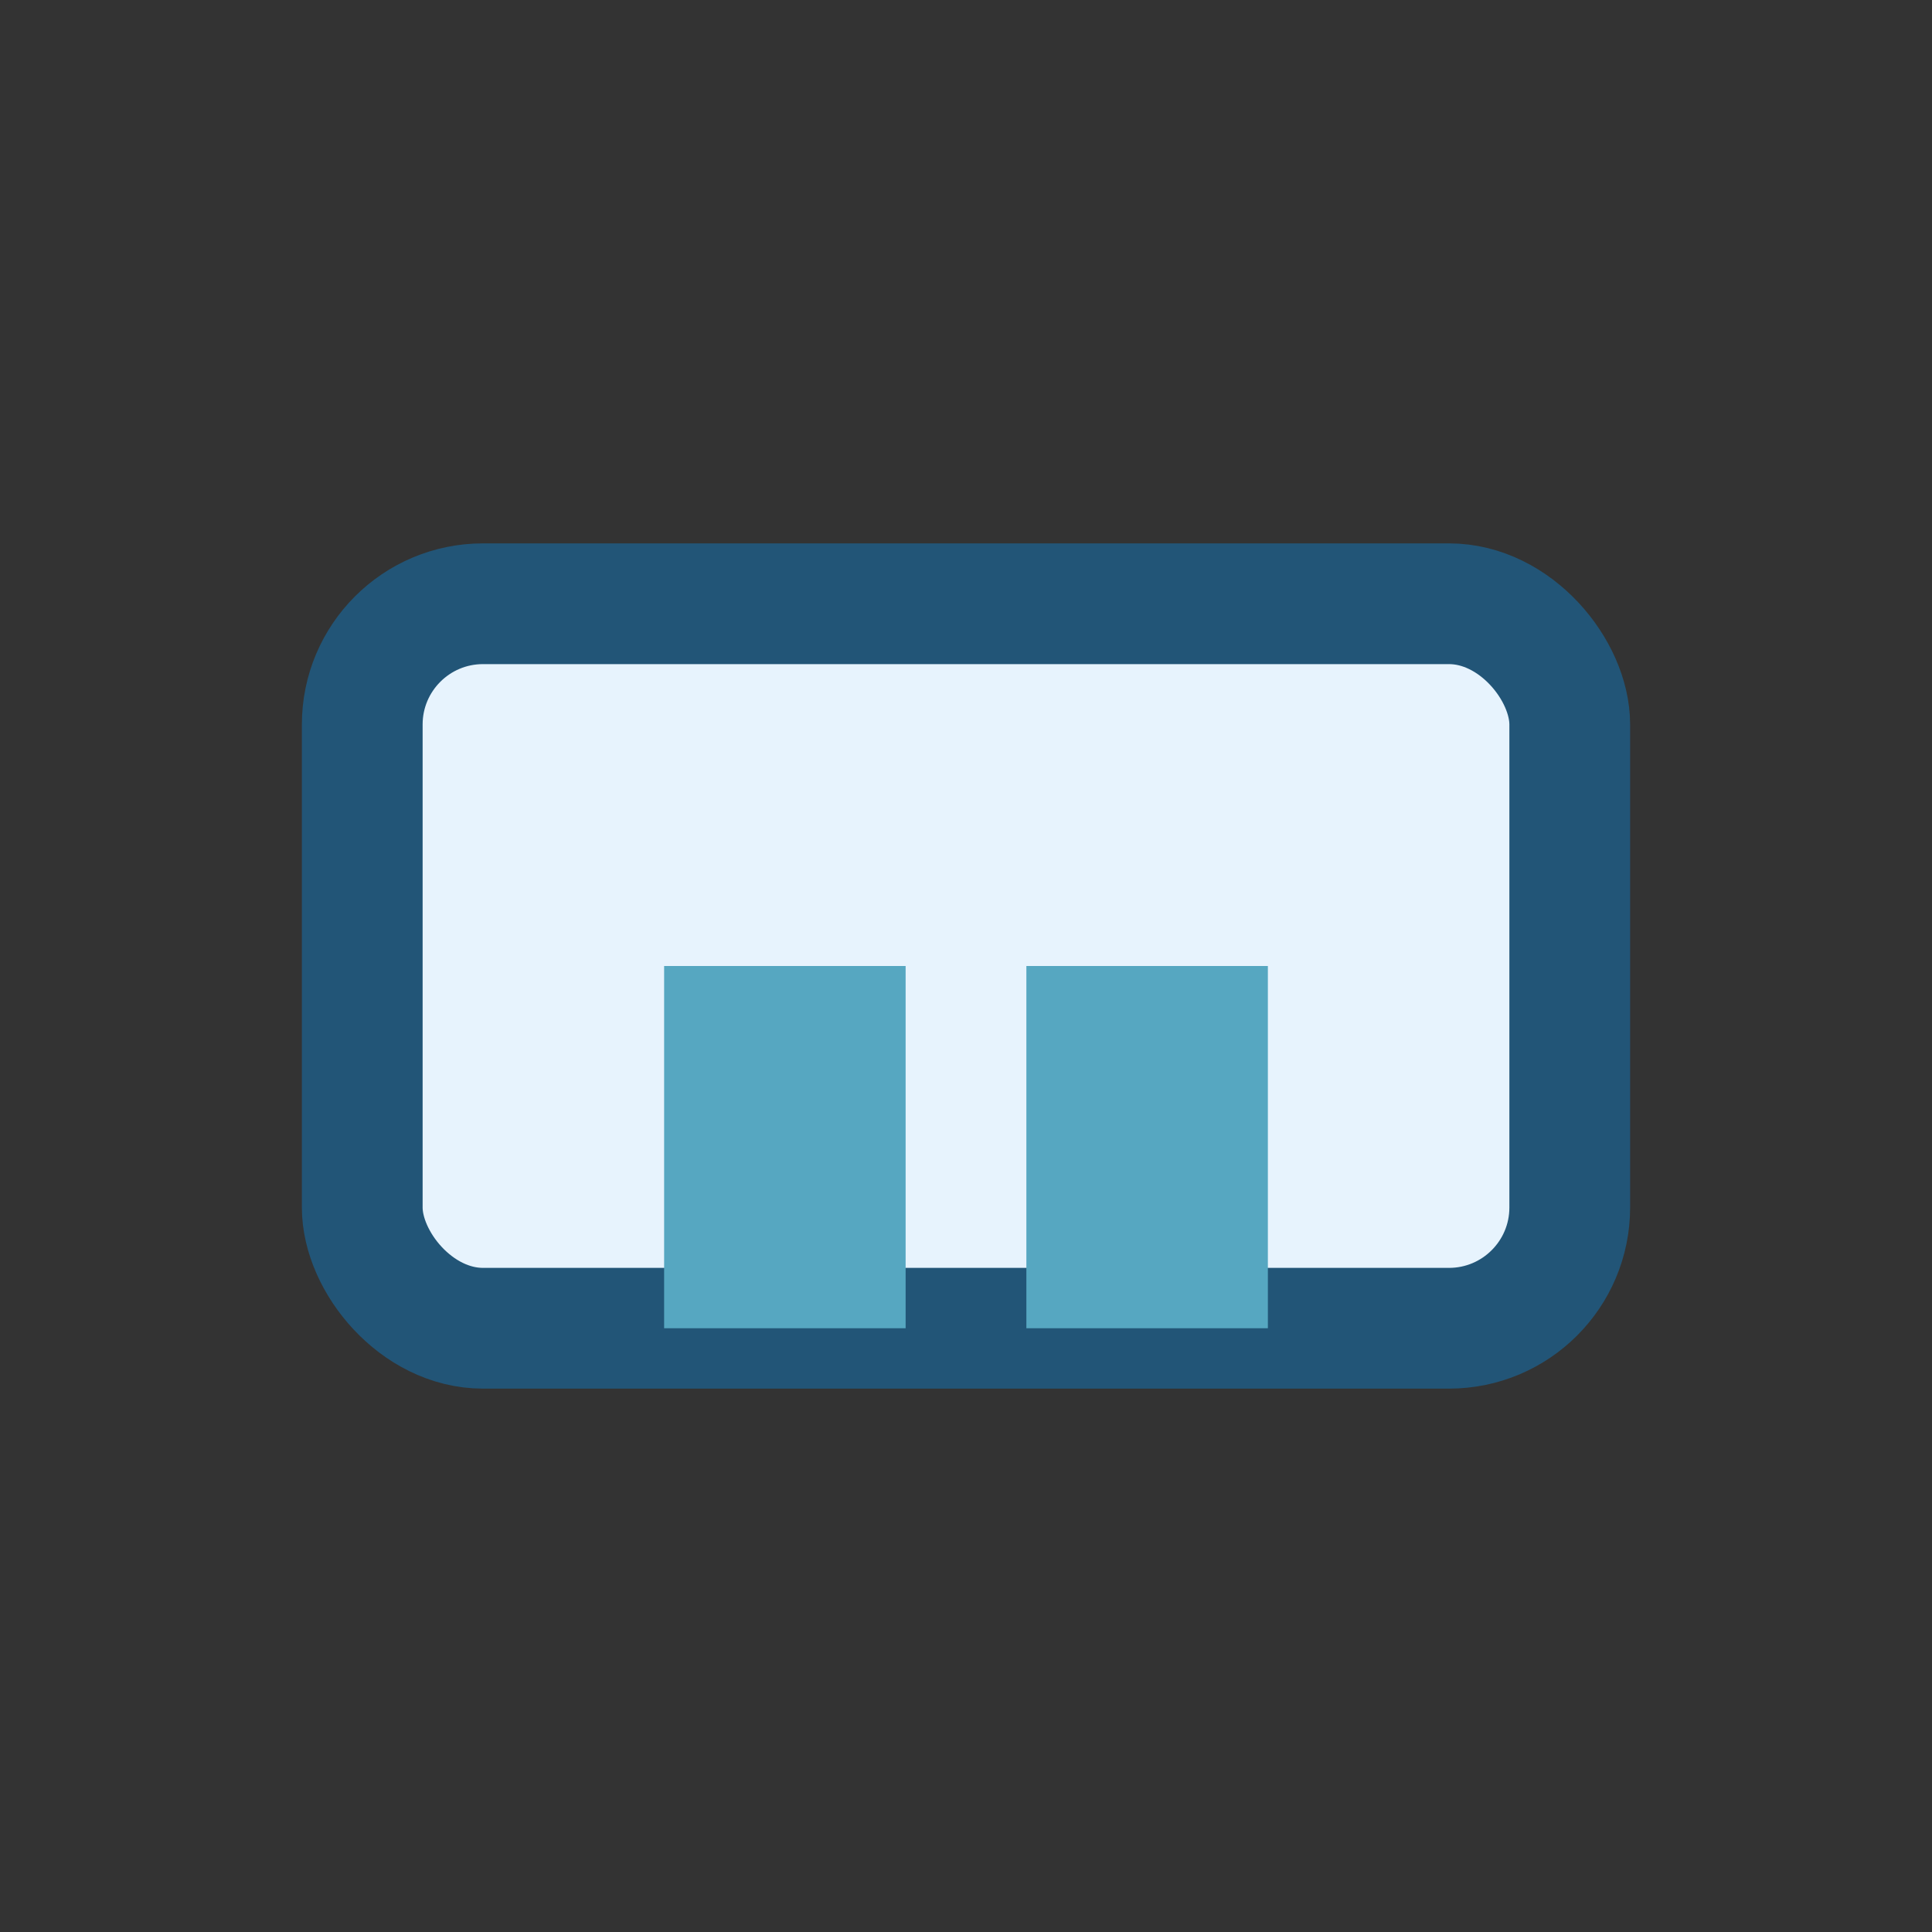
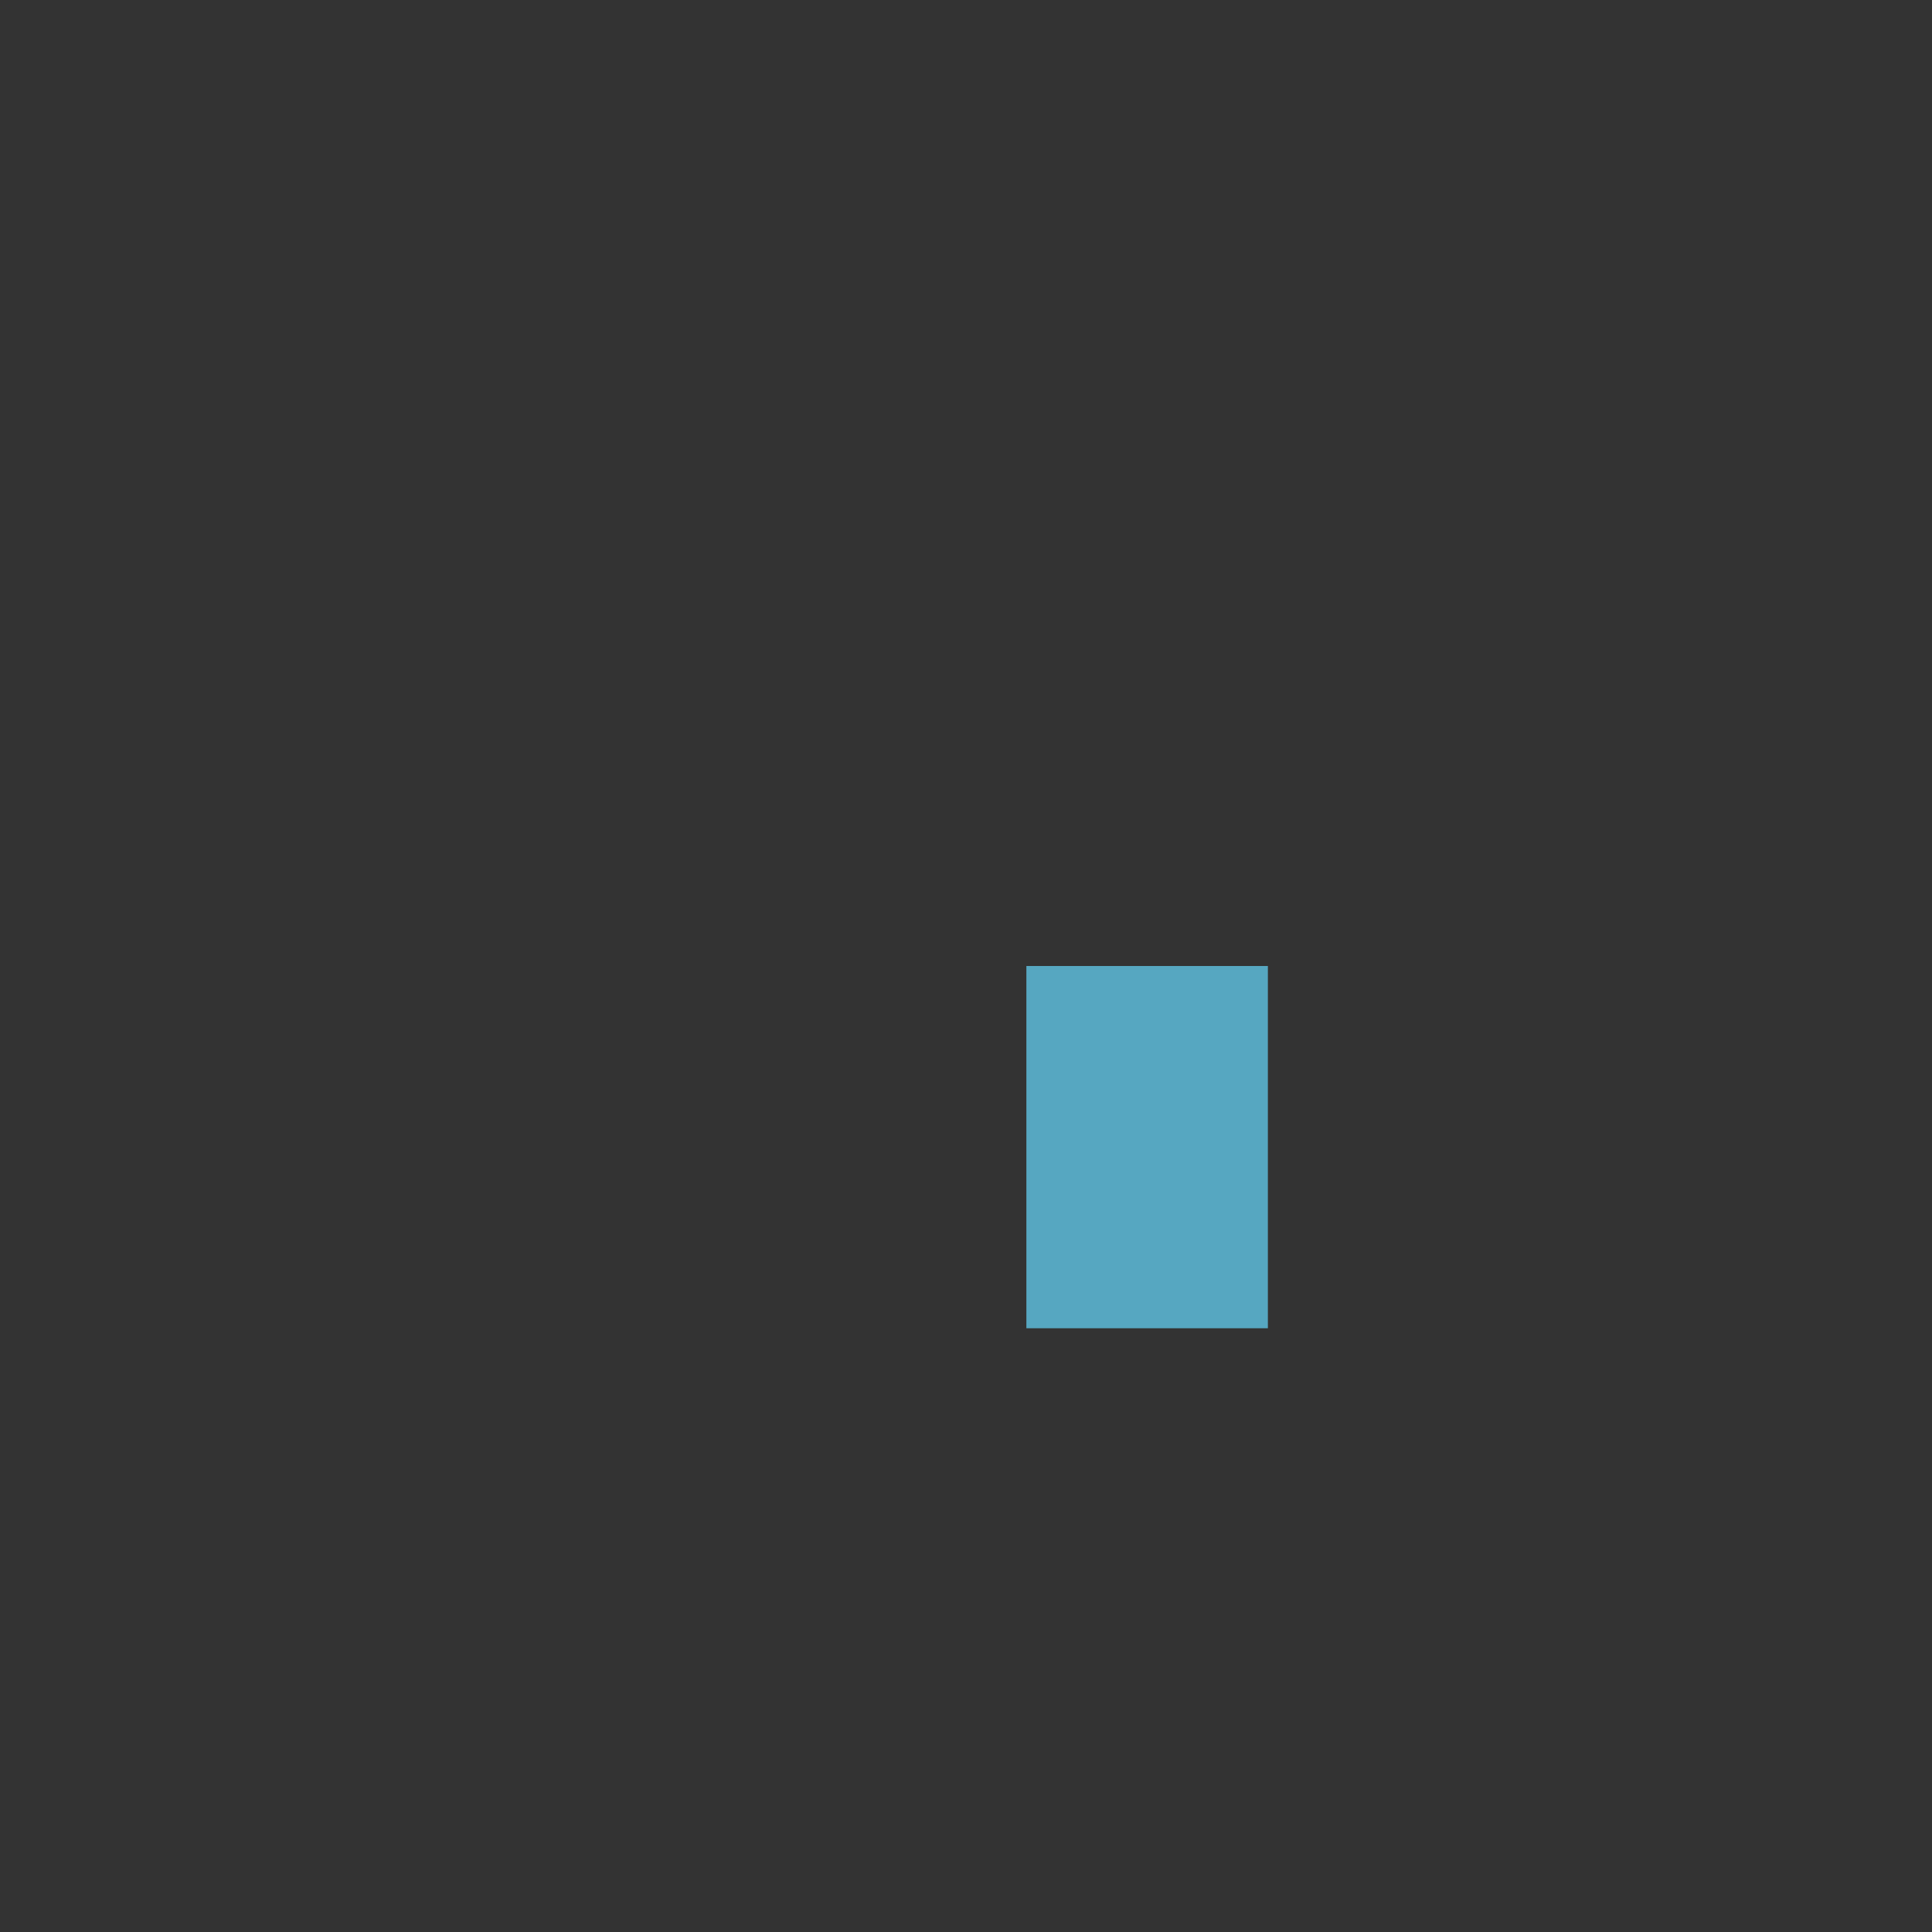
<svg xmlns="http://www.w3.org/2000/svg" width="32" height="32" viewBox="0 0 32 32">
  <rect x="0" y="0" width="32" height="32" fill="#333333" stroke="none" />
-   <rect x="6" y="10" width="20" height="12" rx="2" fill="#E7F3FD" stroke="#225577" stroke-width="2" />
-   <rect x="11" y="16" width="4" height="6" fill="#56A7C1" />
  <rect x="17" y="16" width="4" height="6" fill="#56A7C1" />
</svg>